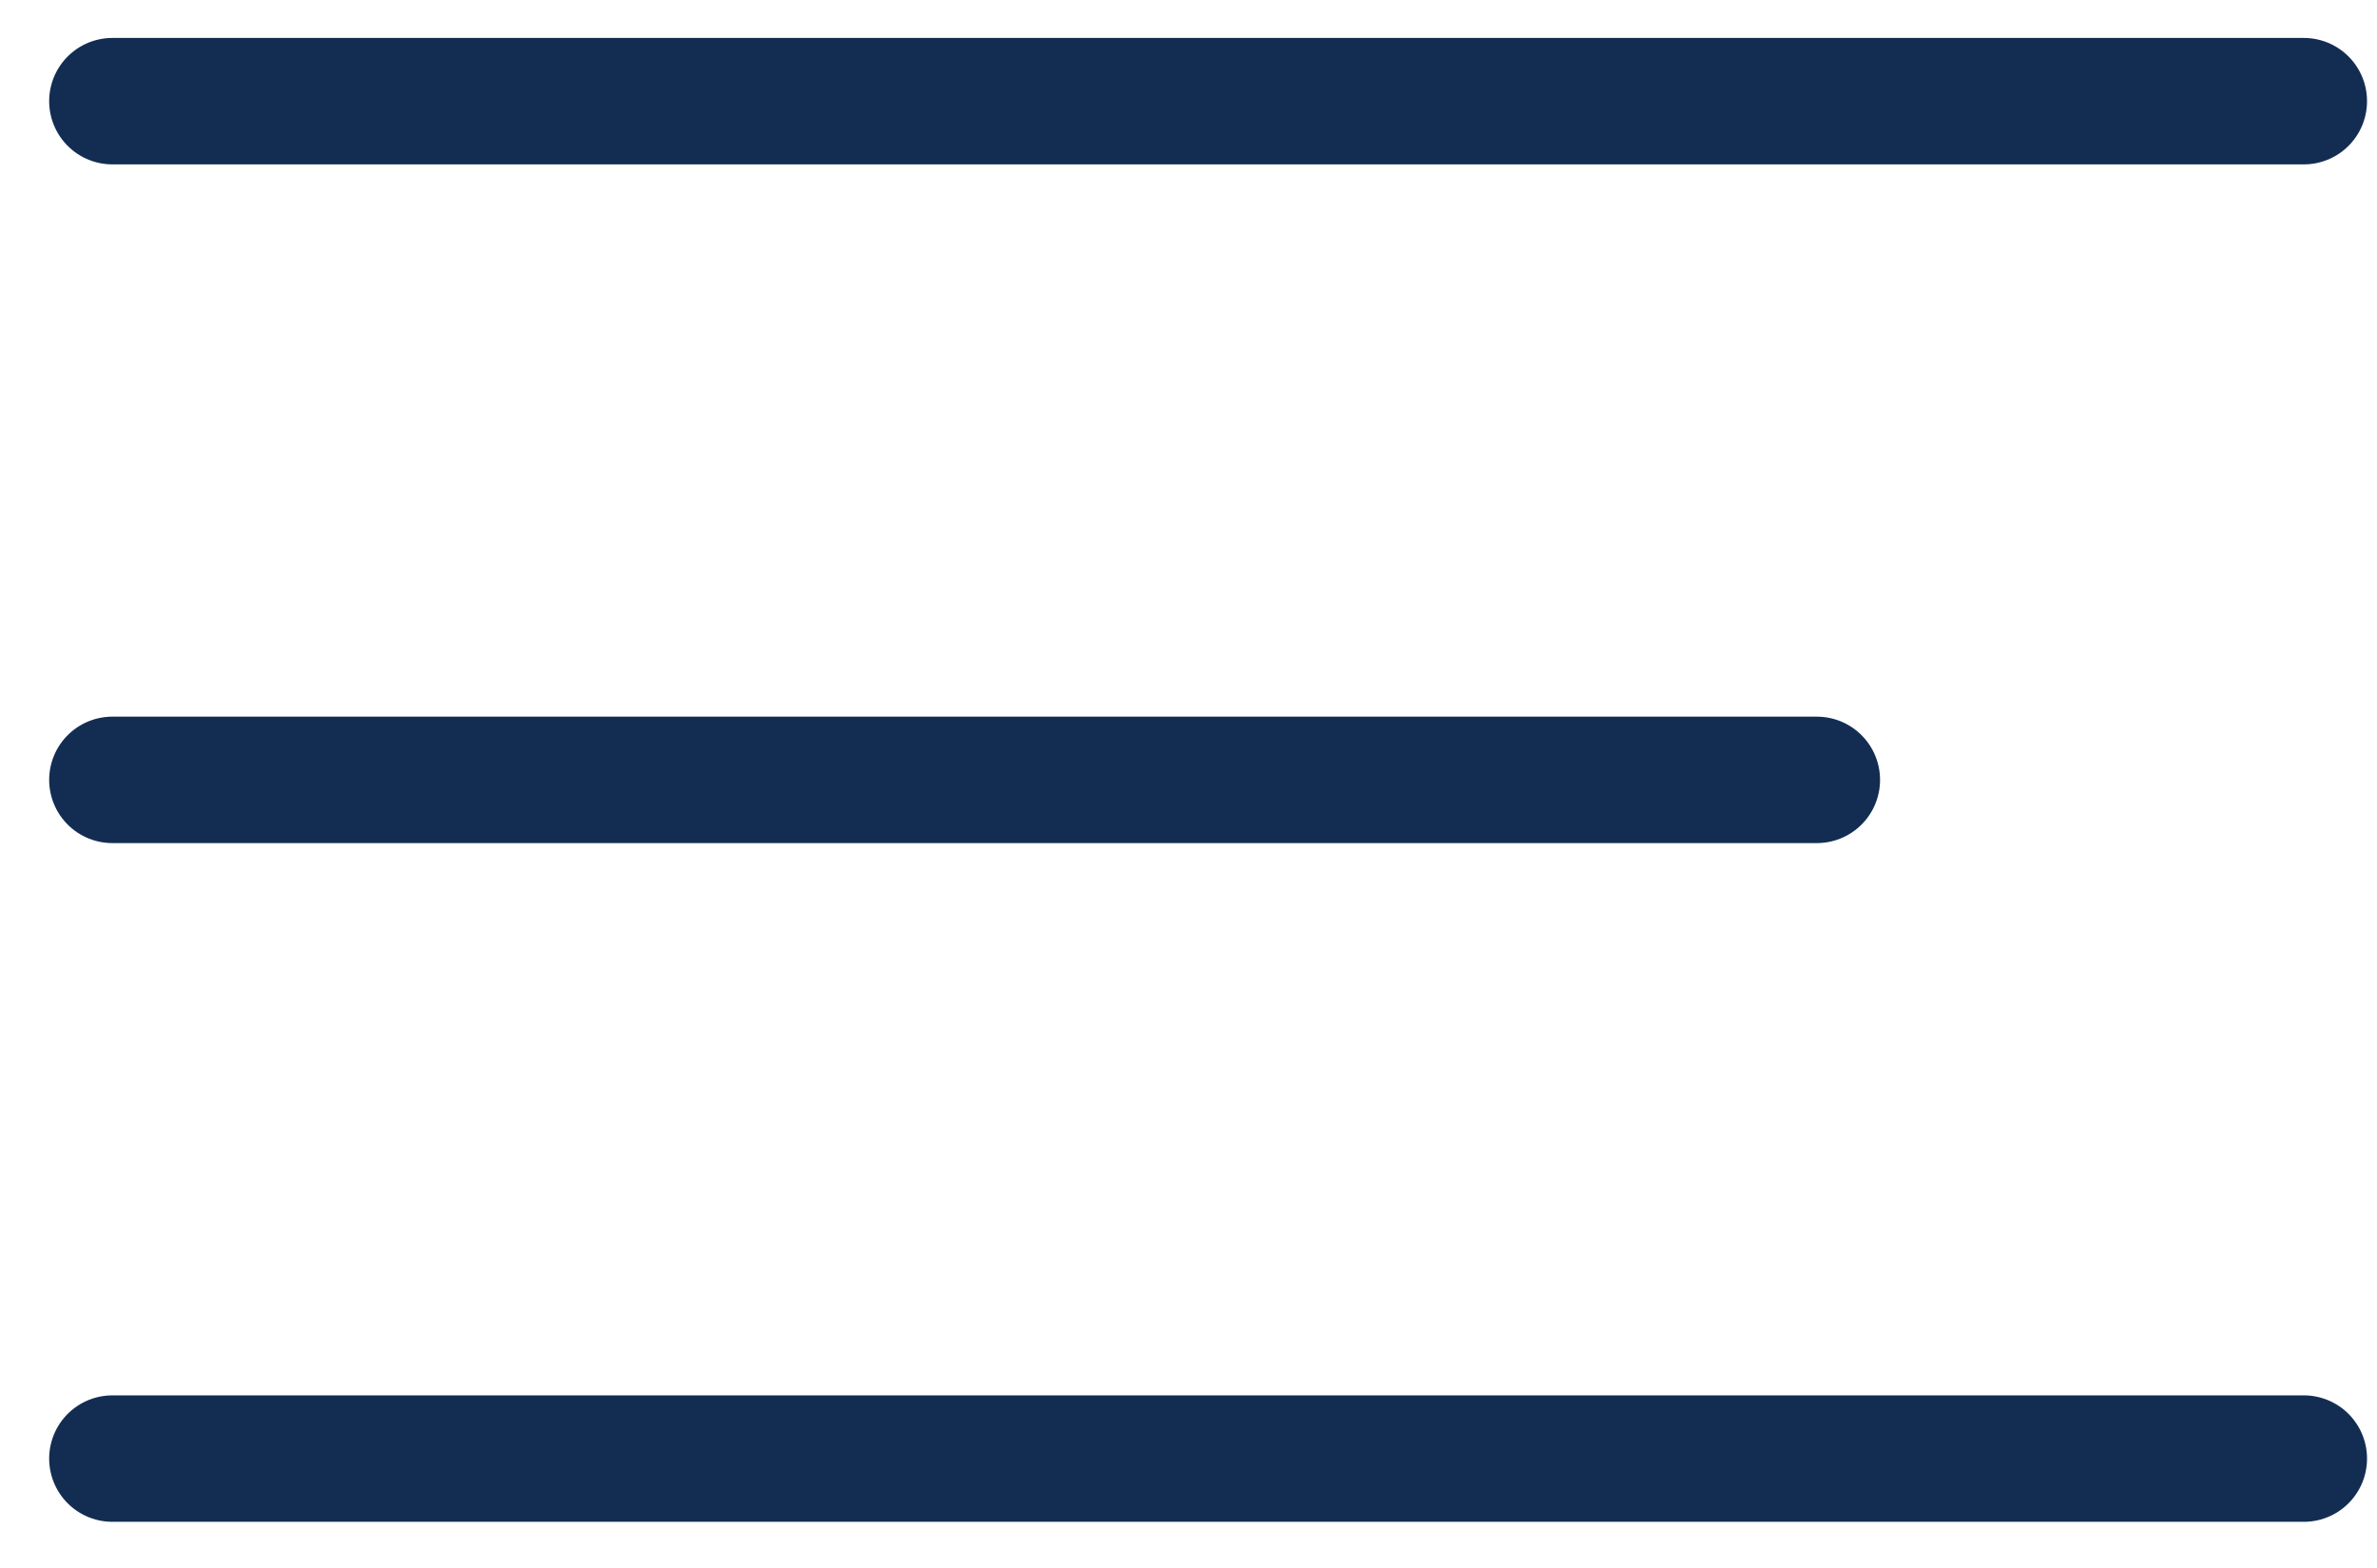
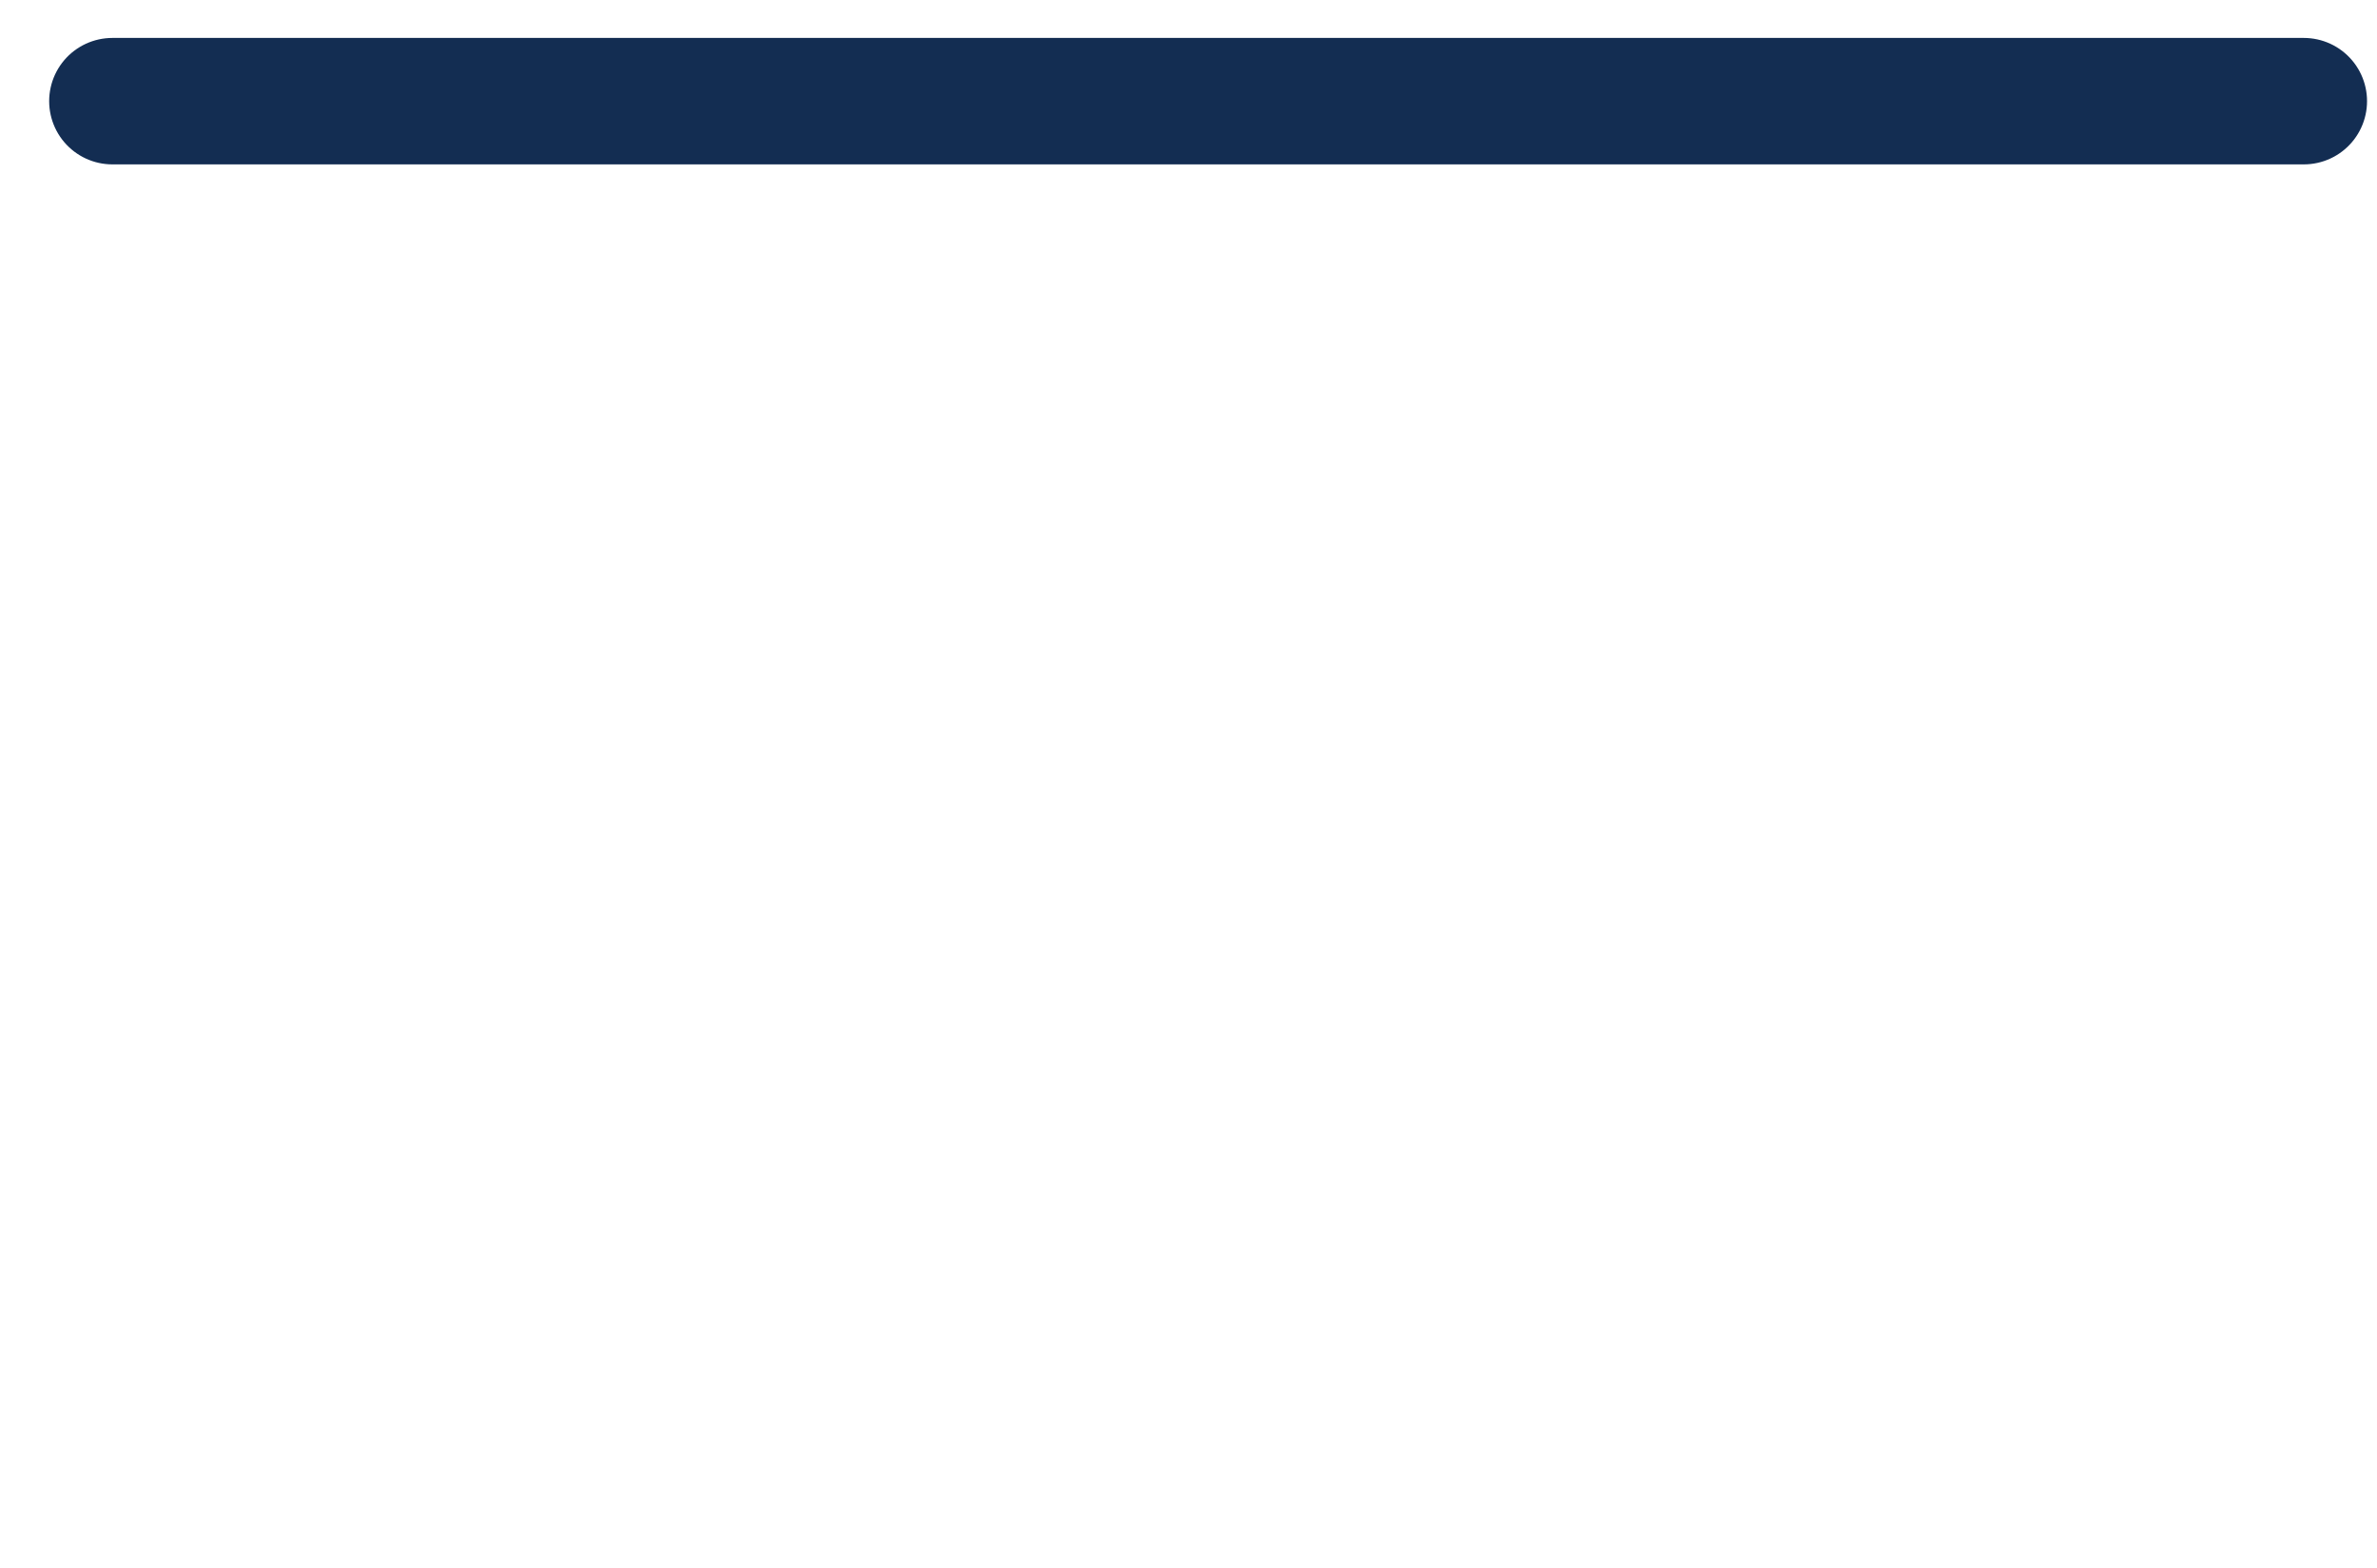
<svg xmlns="http://www.w3.org/2000/svg" width="47" height="31" viewBox="0 0 47 31" fill="none">
  <g id="Menu">
-     <path id="Vector" d="M35.924 15.419H2.222" stroke="#132D52" stroke-width="2.5" stroke-linecap="round" stroke-linejoin="round" />
    <path id="Vector_2" d="M45.553 2H2.222" stroke="#132D52" stroke-width="2.5" stroke-linecap="round" stroke-linejoin="round" />
-     <path id="Vector_3" d="M45.553 28.838H2.222" stroke="#132D52" stroke-width="2.5" stroke-linecap="round" stroke-linejoin="round" />
  </g>
</svg>